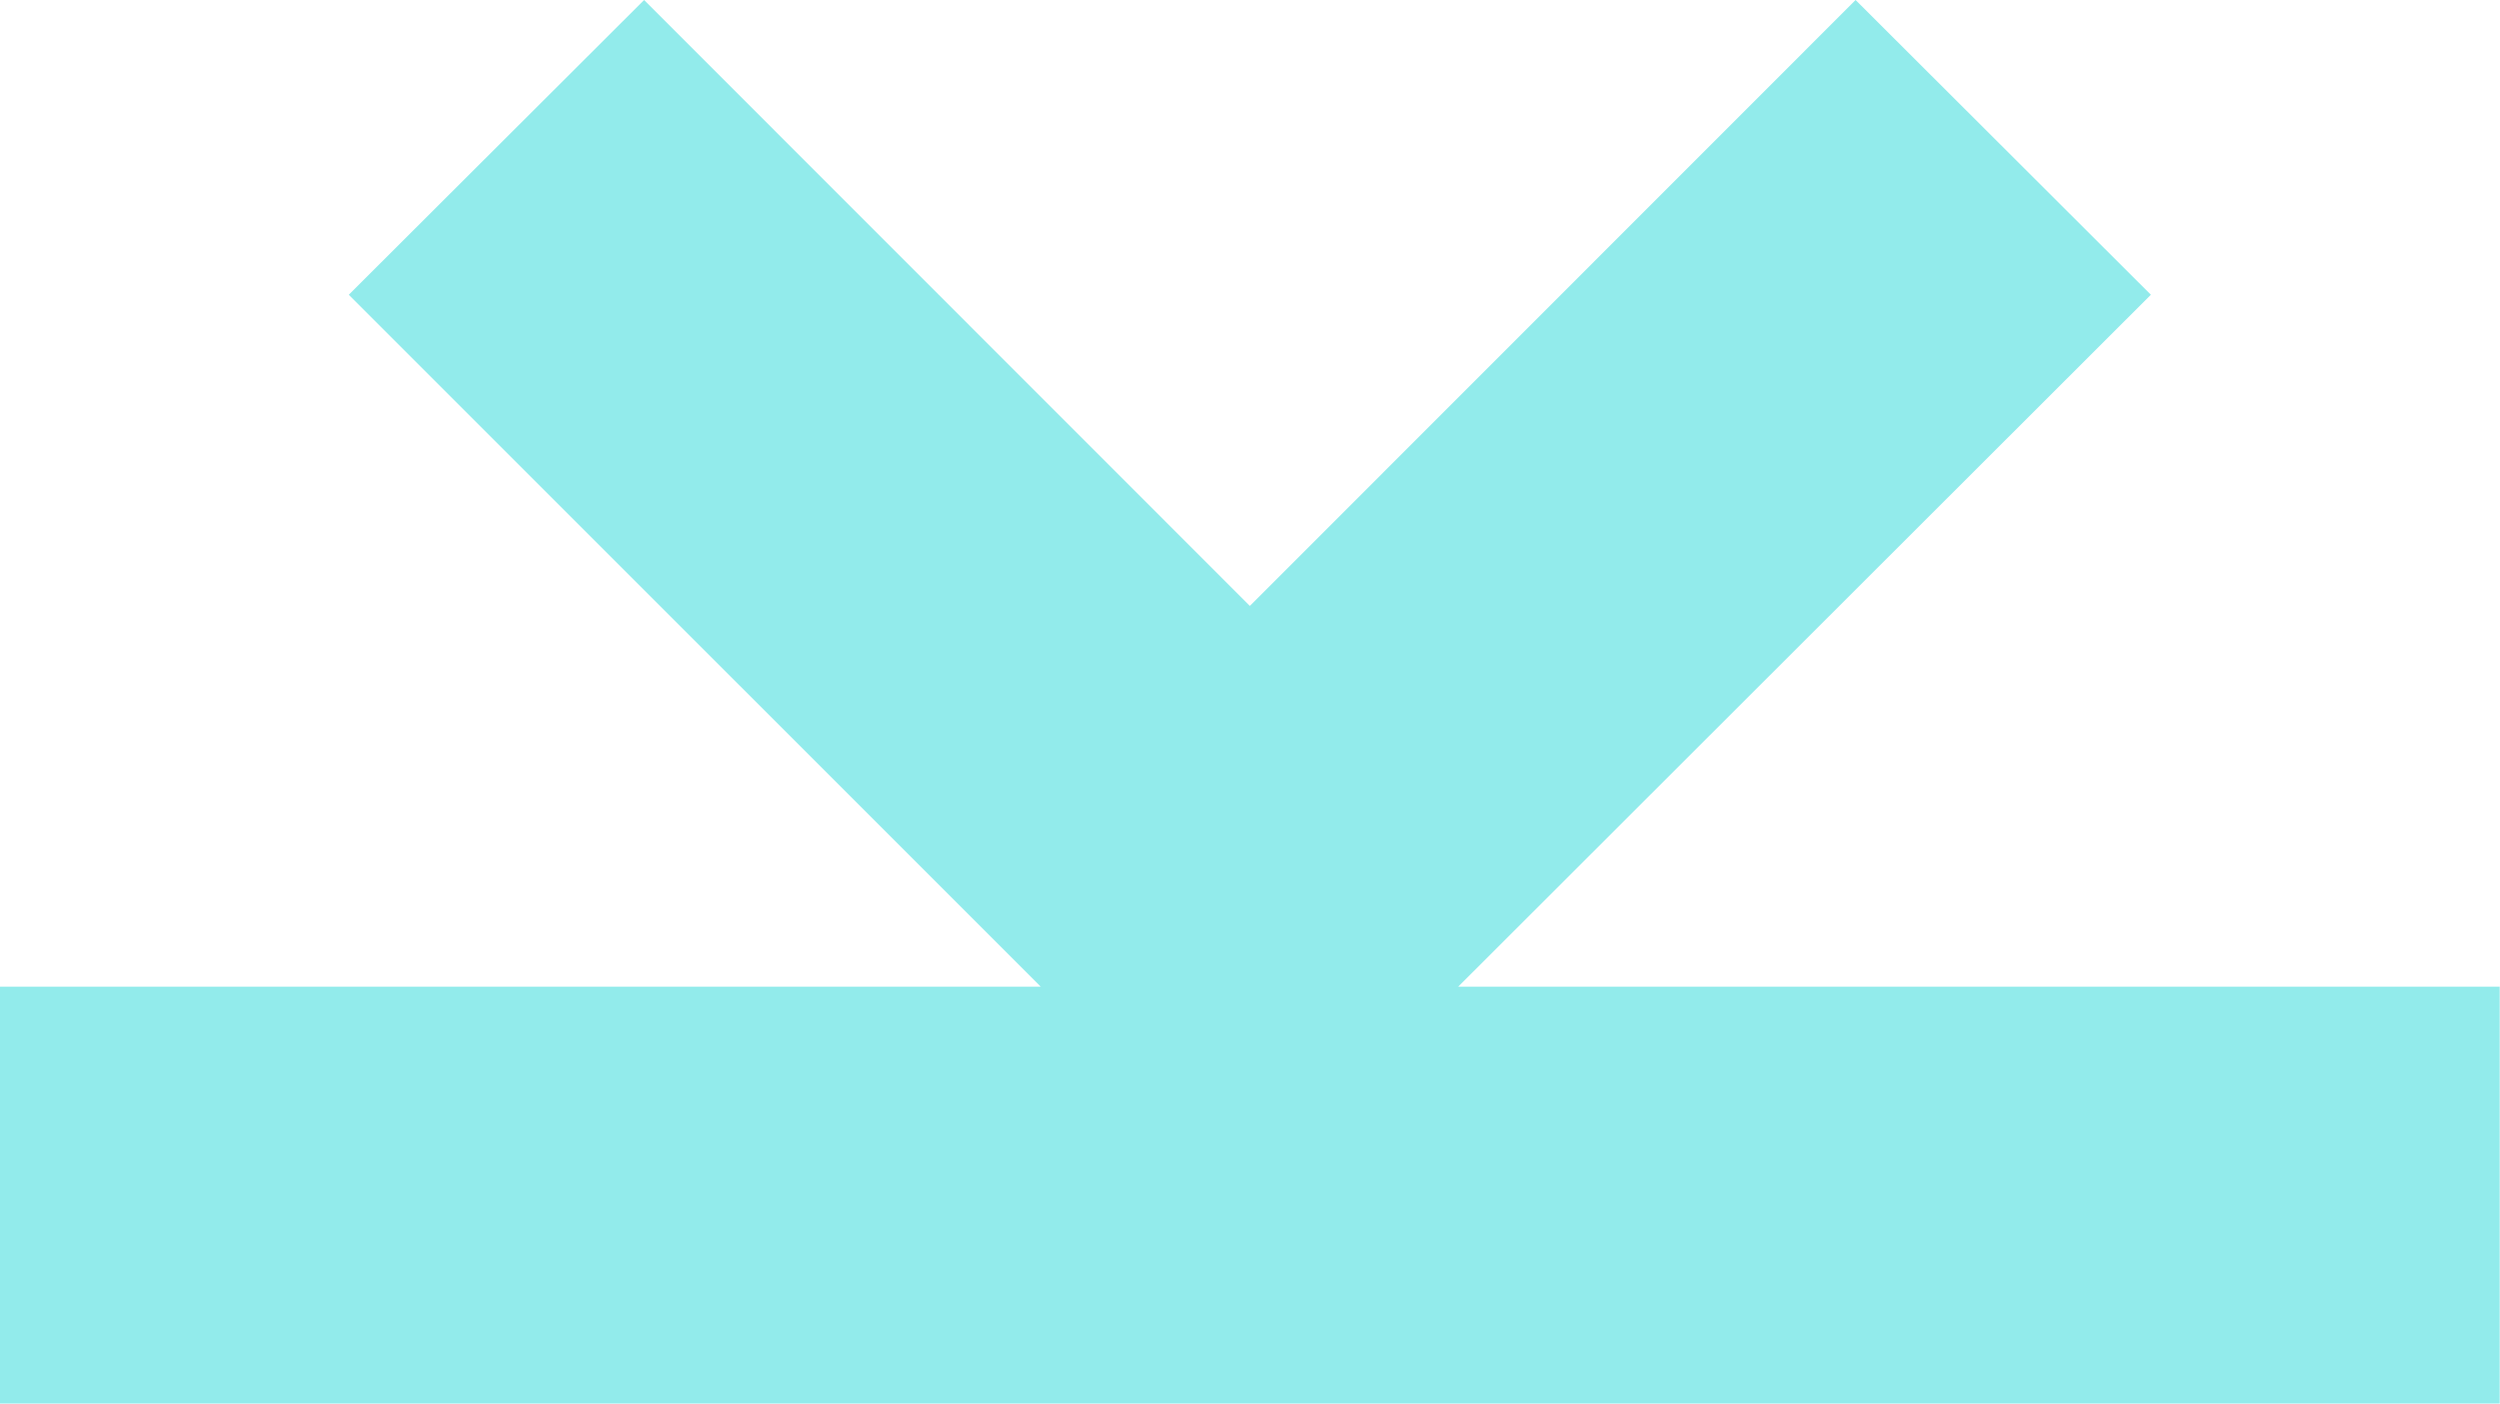
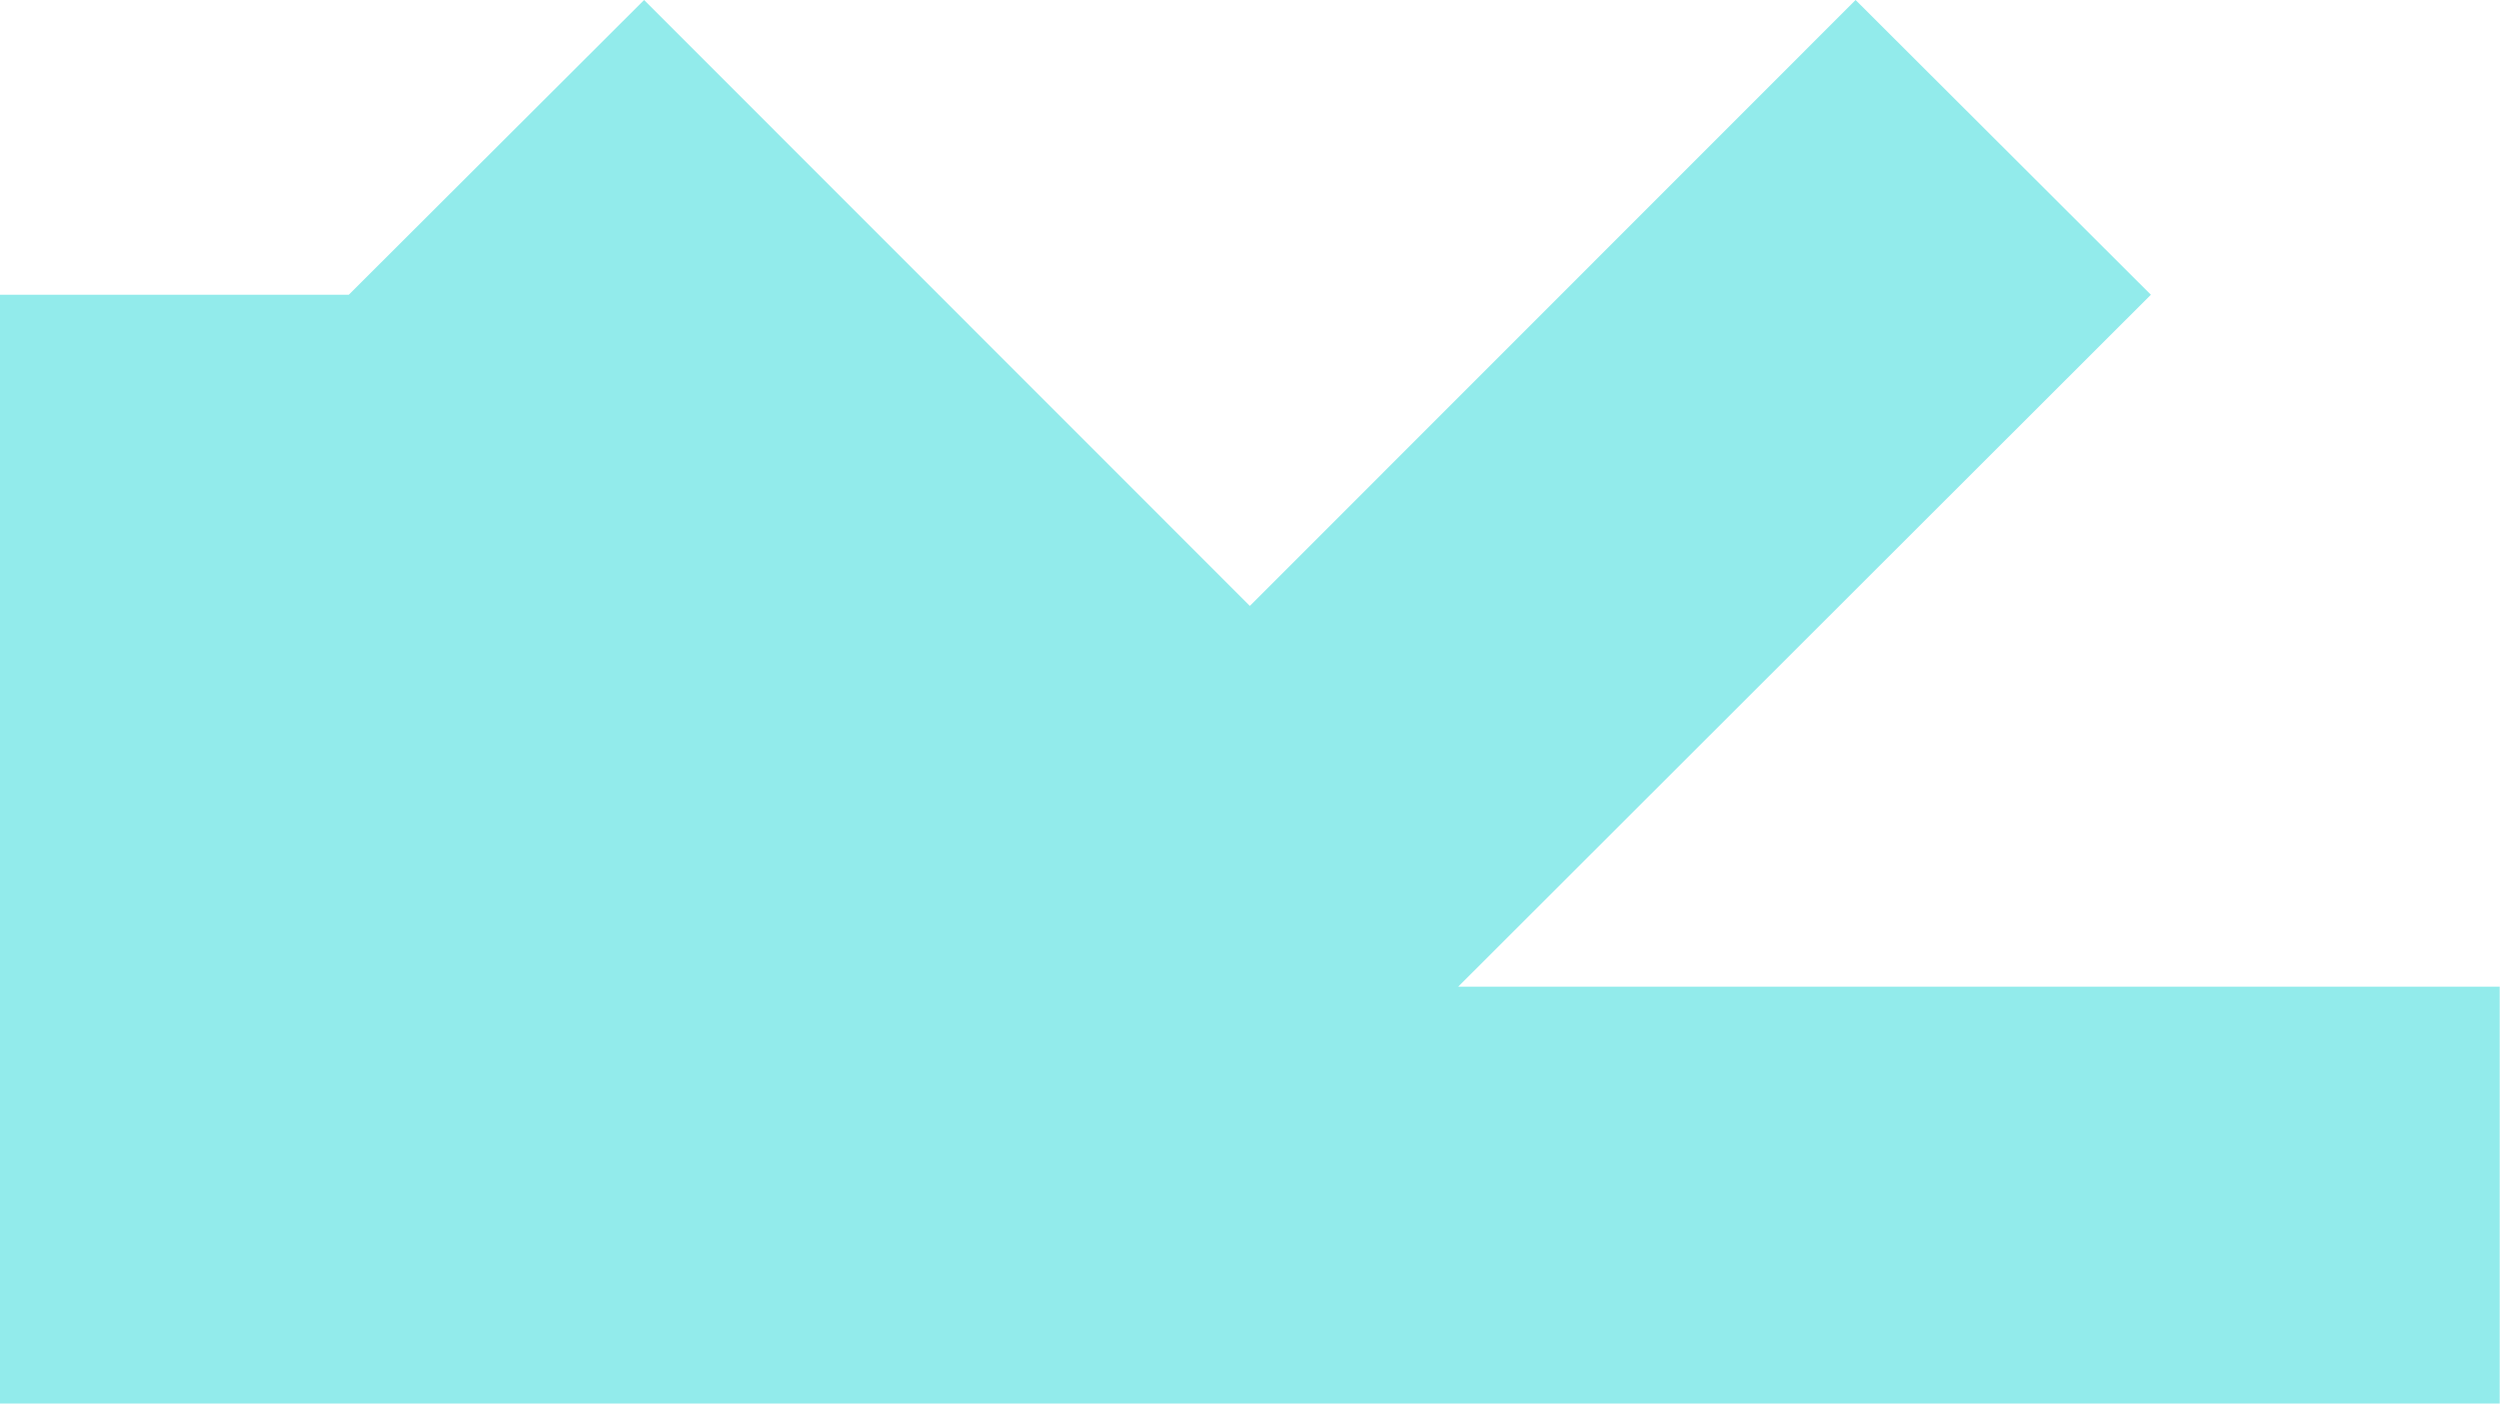
<svg xmlns="http://www.w3.org/2000/svg" width="171" height="96" viewBox="0 0 171 96" fill="none">
-   <path d="M99.738 67.49L147.121 20.16L126.922 0L85.489 41.446L44.057 0L23.858 20.16L71.188 67.49H0V96H170.979V67.49H99.738Z" fill="#92EBEB" />
+   <path d="M99.738 67.49L147.121 20.16L126.922 0L85.489 41.446L44.057 0L23.858 20.16H0V96H170.979V67.49H99.738Z" fill="#92EBEB" />
</svg>